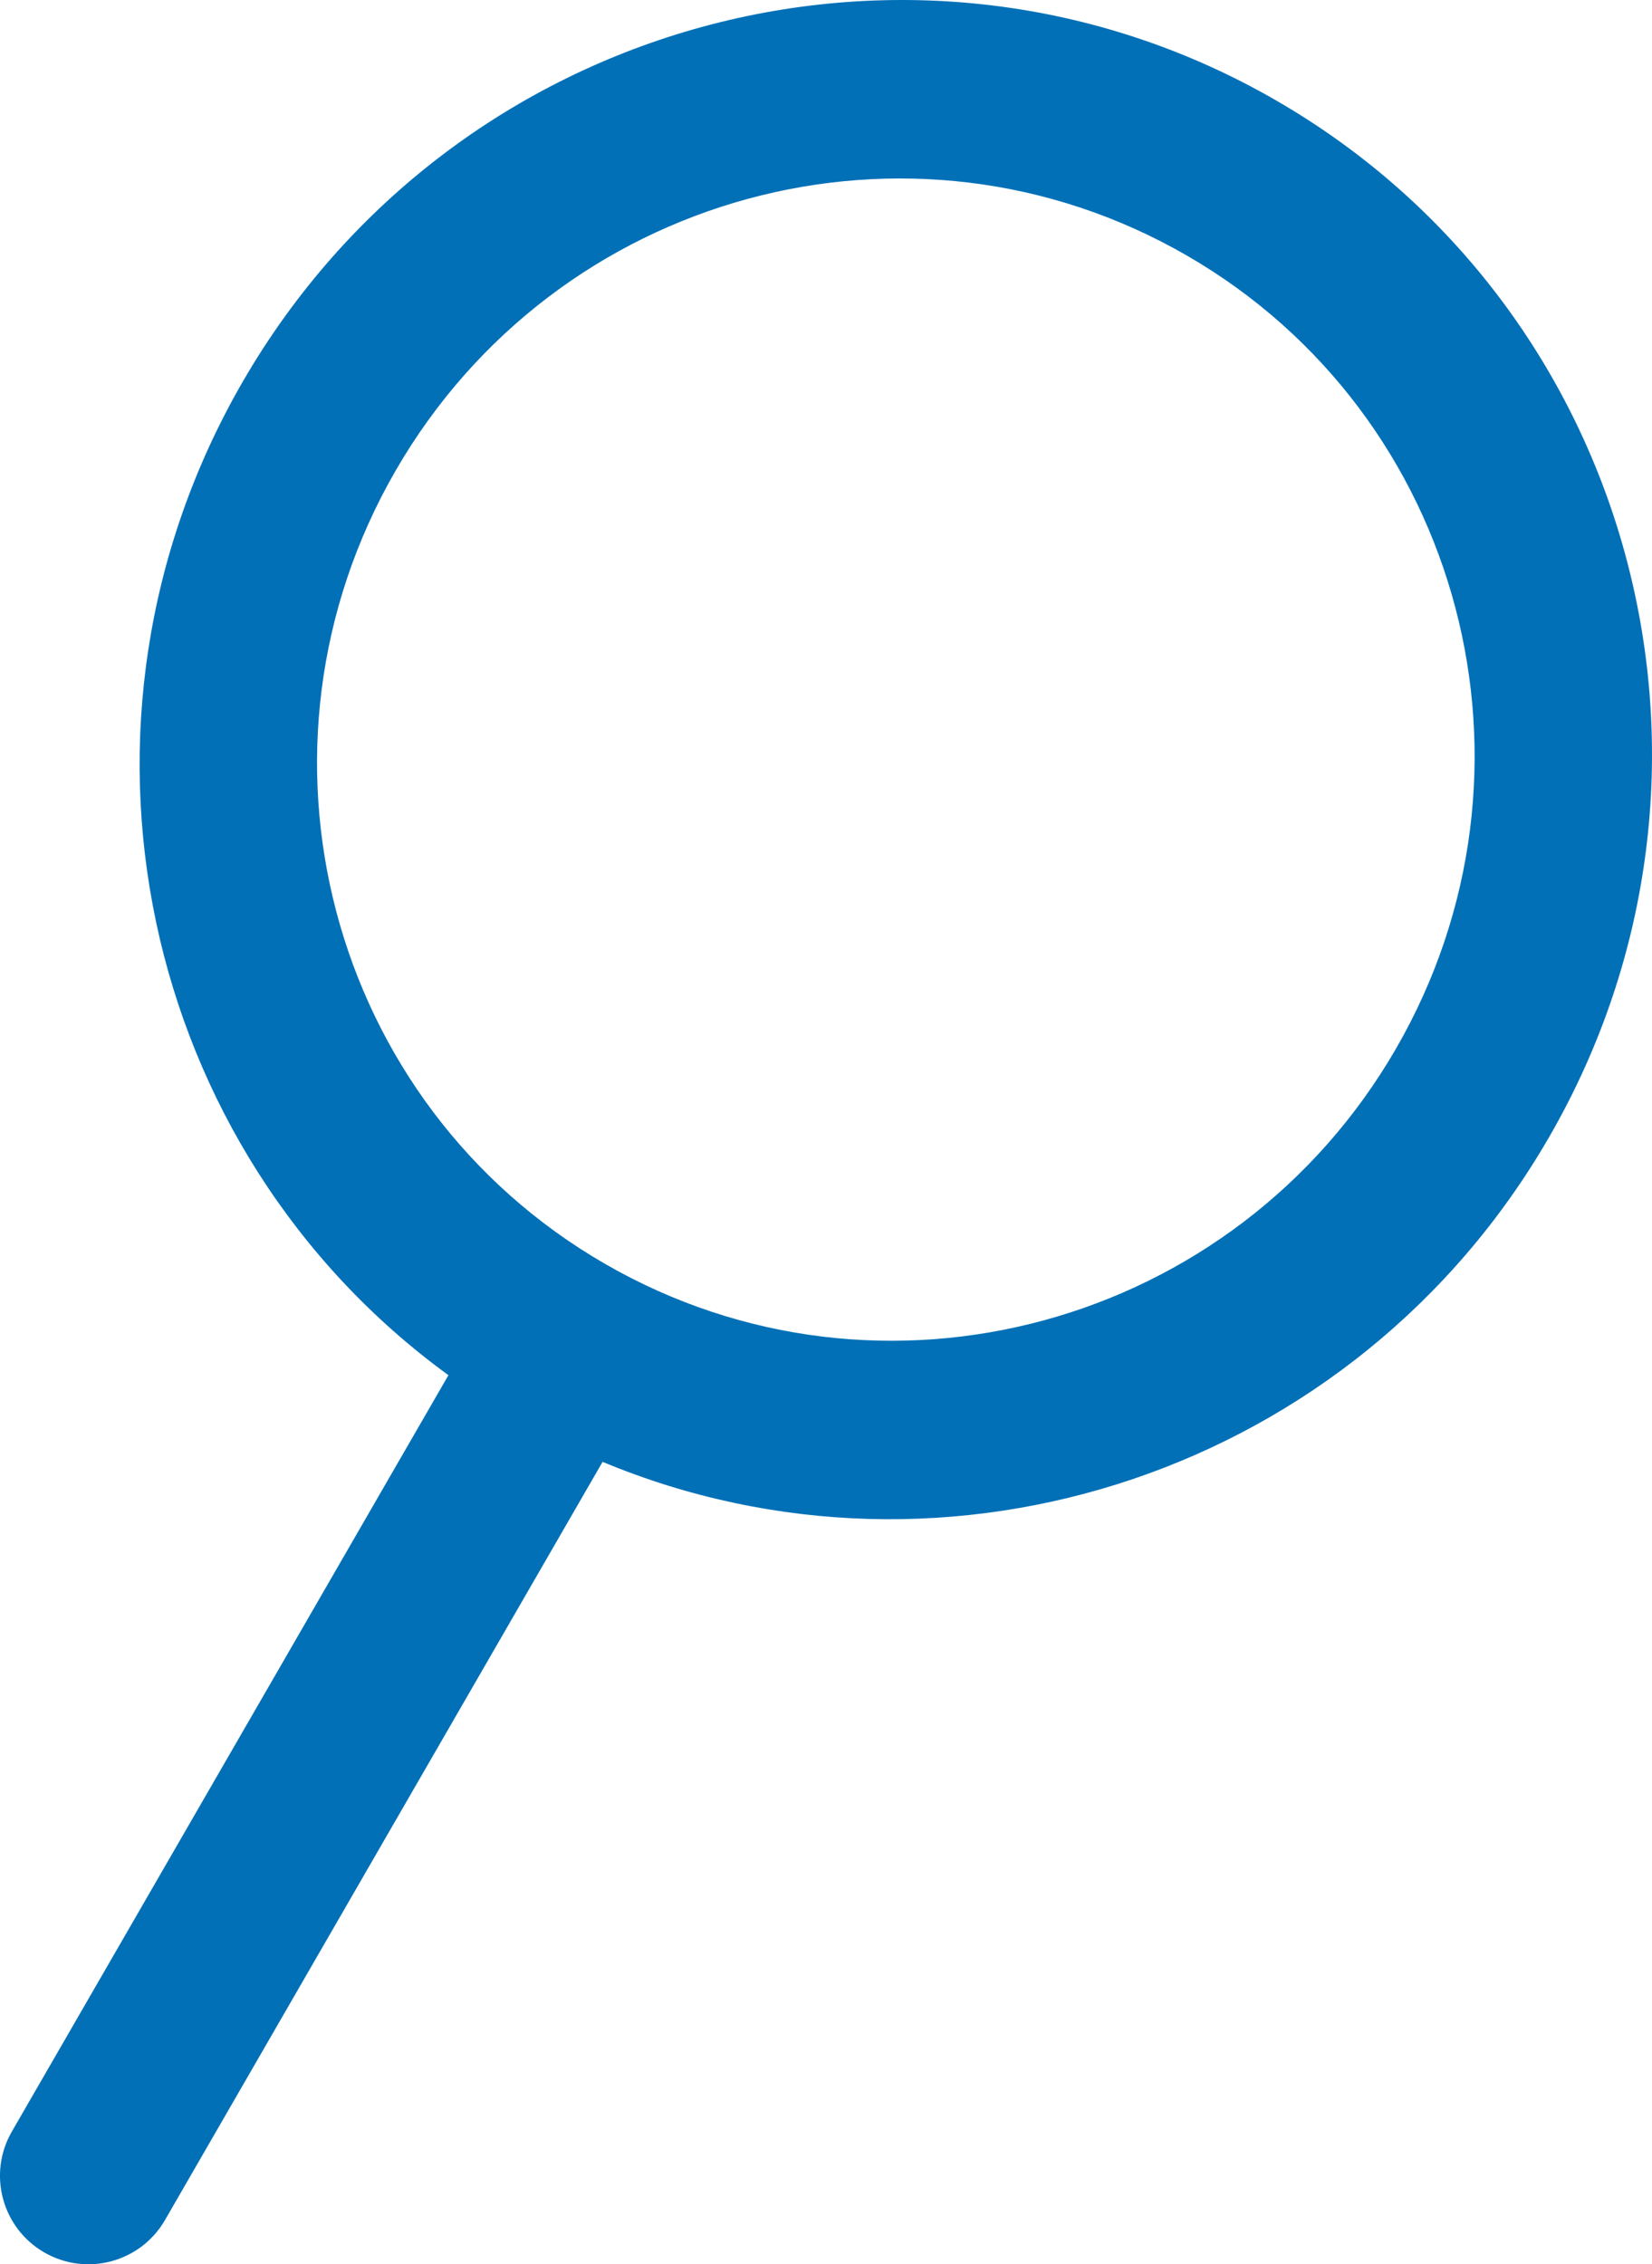
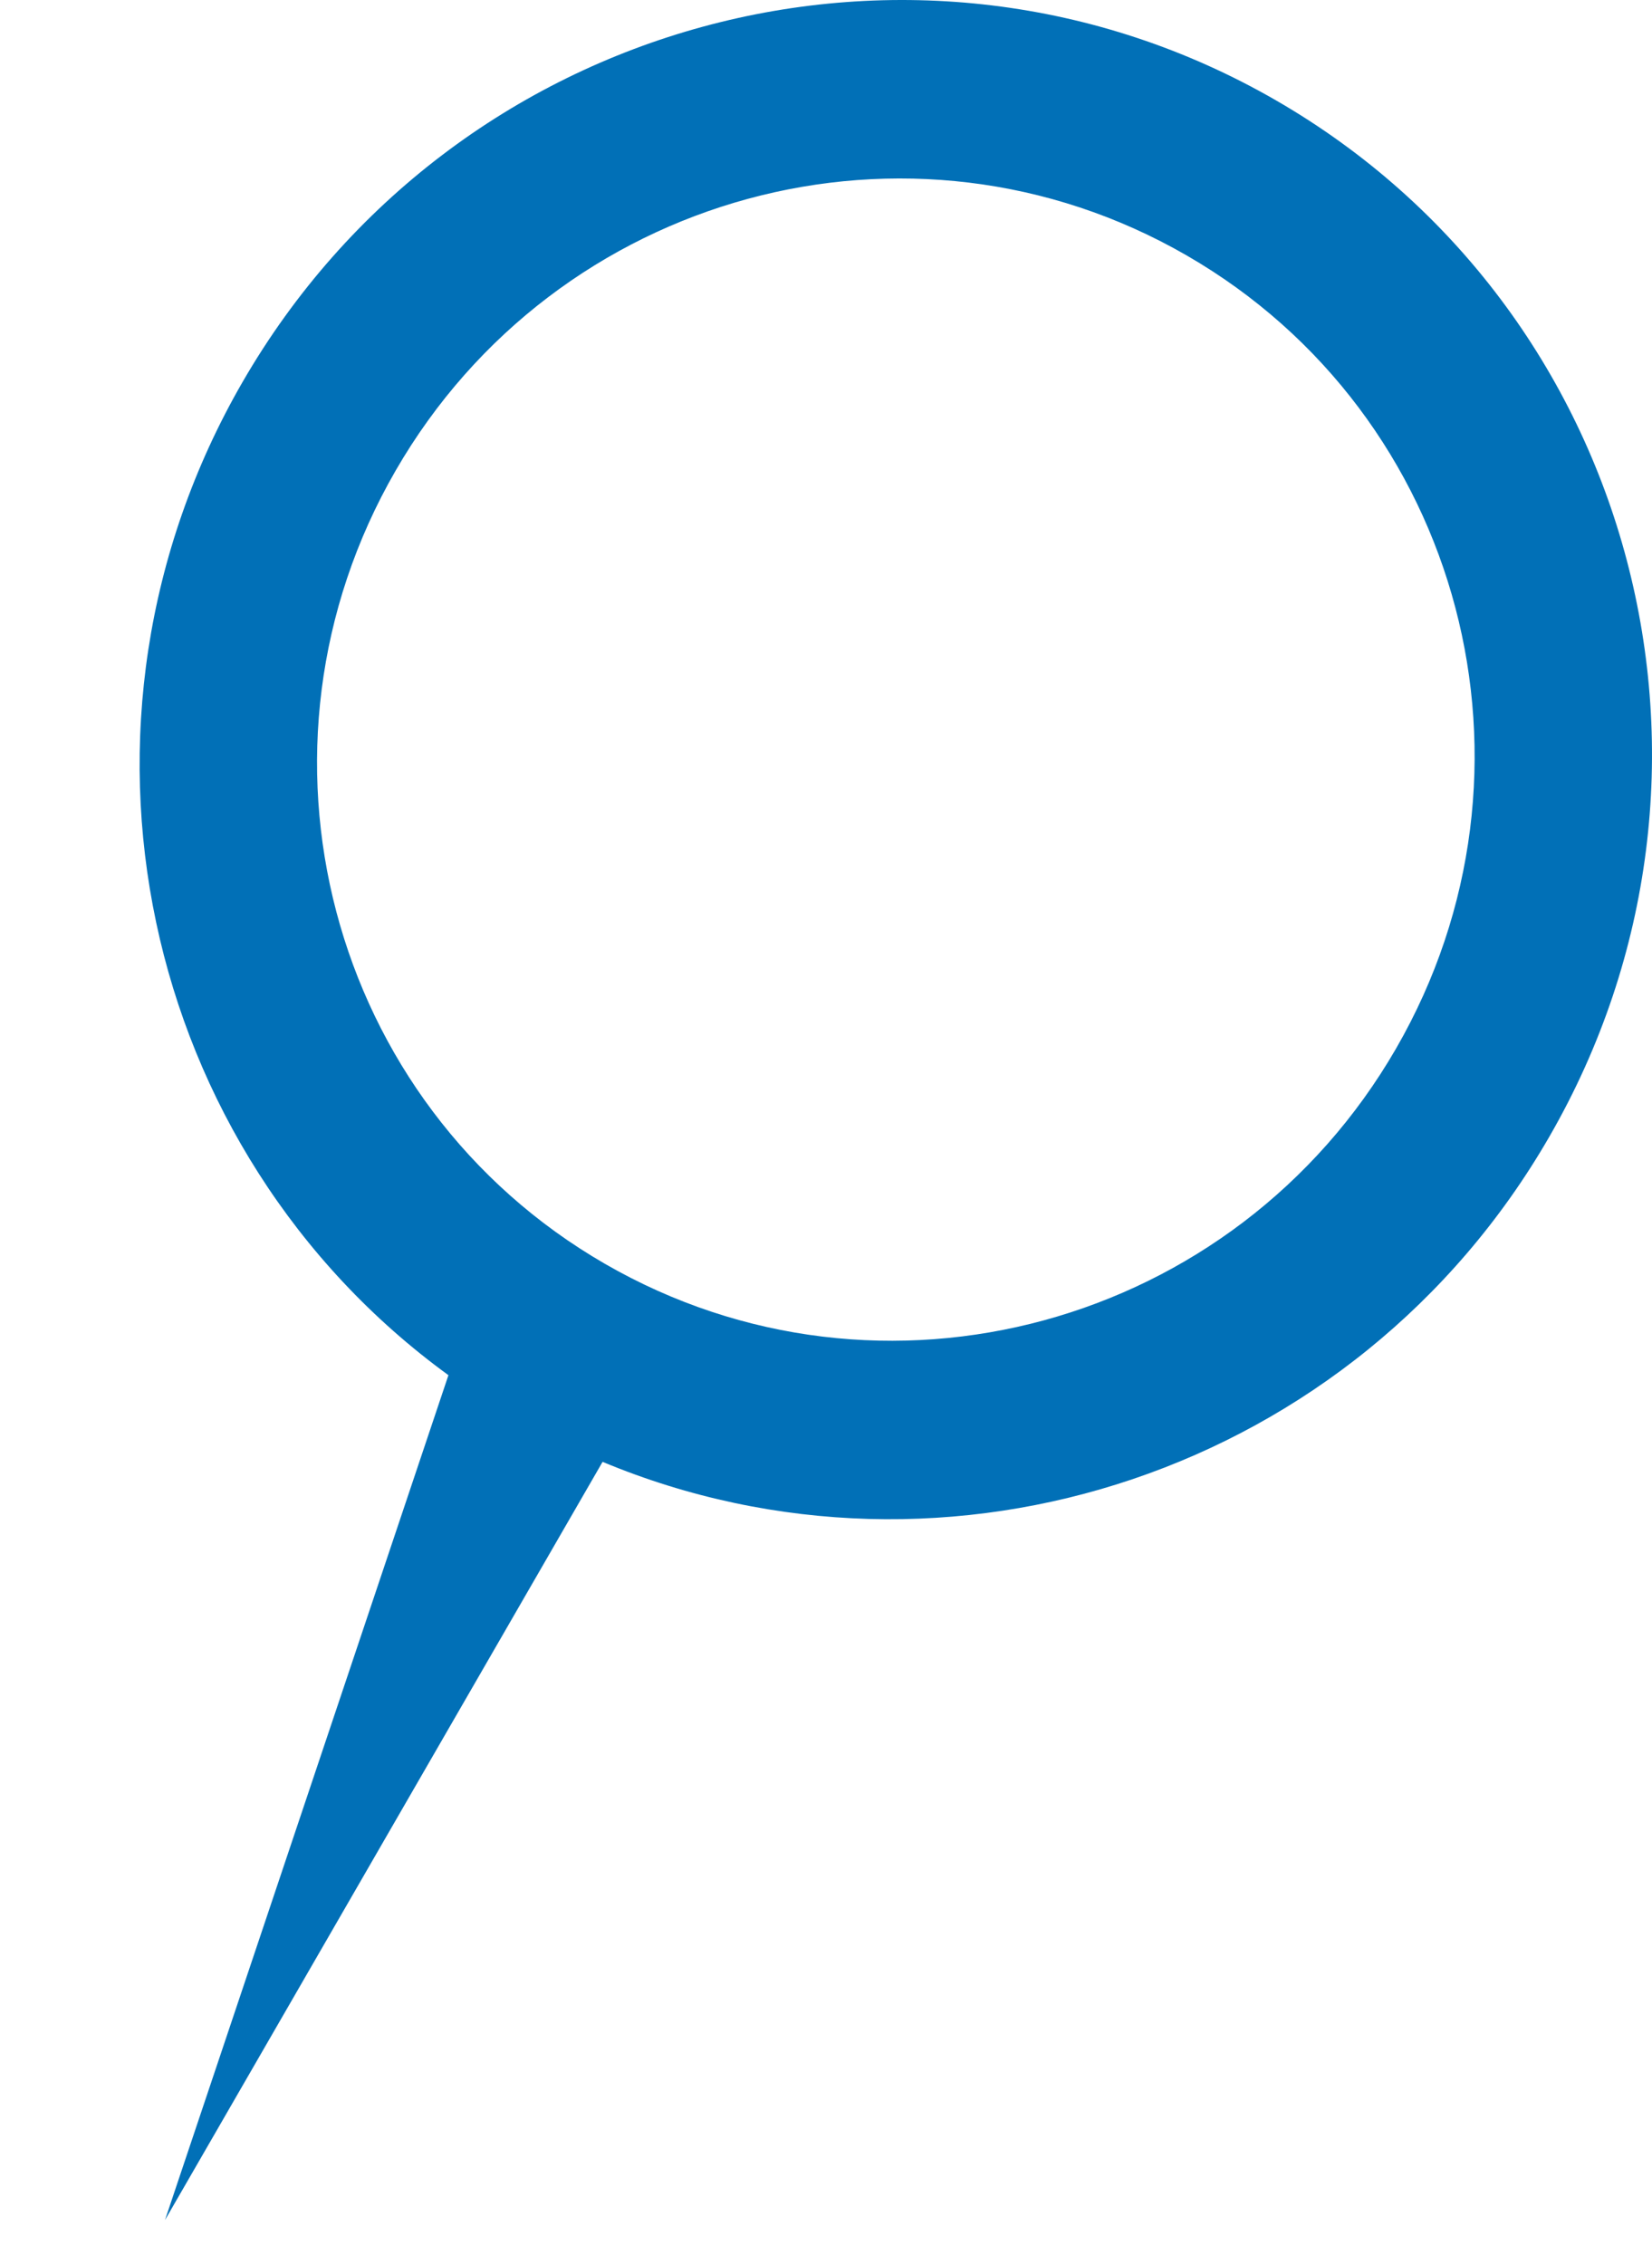
<svg xmlns="http://www.w3.org/2000/svg" width="33.329" height="45.666" viewBox="0 0 33.329 45.666" fill="none" version="1.1" id="svg576">
  <defs id="defs580" />
-   <path fill-rule="evenodd" clip-rule="evenodd" d="M 9.047,27.735 C 2.831,23.211 0.924,14.581 4.891,7.709 9.133,0.362 18.473,-2.173 25.748,2.027 33.022,6.227 35.497,15.584 31.255,22.93 27.348,29.698 19.117,32.383 12.157,29.483 L 3.329,44.774 c -0.493,0.853 -1.584,1.146 -2.437,0.653 -0.853,-0.493 -1.146,-1.584 -0.653,-2.437 z M 23.943,5.153 C 18.364,1.932 11.22,3.883 7.981,9.493 4.742,15.103 6.624,22.267 12.203,25.488 17.781,28.708 24.926,26.757 28.166,21.146 31.405,15.536 29.522,8.373 23.943,5.153 Z" fill="#0170b7" id="path572" />
+   <path fill-rule="evenodd" clip-rule="evenodd" d="M 9.047,27.735 C 2.831,23.211 0.924,14.581 4.891,7.709 9.133,0.362 18.473,-2.173 25.748,2.027 33.022,6.227 35.497,15.584 31.255,22.93 27.348,29.698 19.117,32.383 12.157,29.483 L 3.329,44.774 z M 23.943,5.153 C 18.364,1.932 11.22,3.883 7.981,9.493 4.742,15.103 6.624,22.267 12.203,25.488 17.781,28.708 24.926,26.757 28.166,21.146 31.405,15.536 29.522,8.373 23.943,5.153 Z" fill="#0170b7" id="path572" />
</svg>